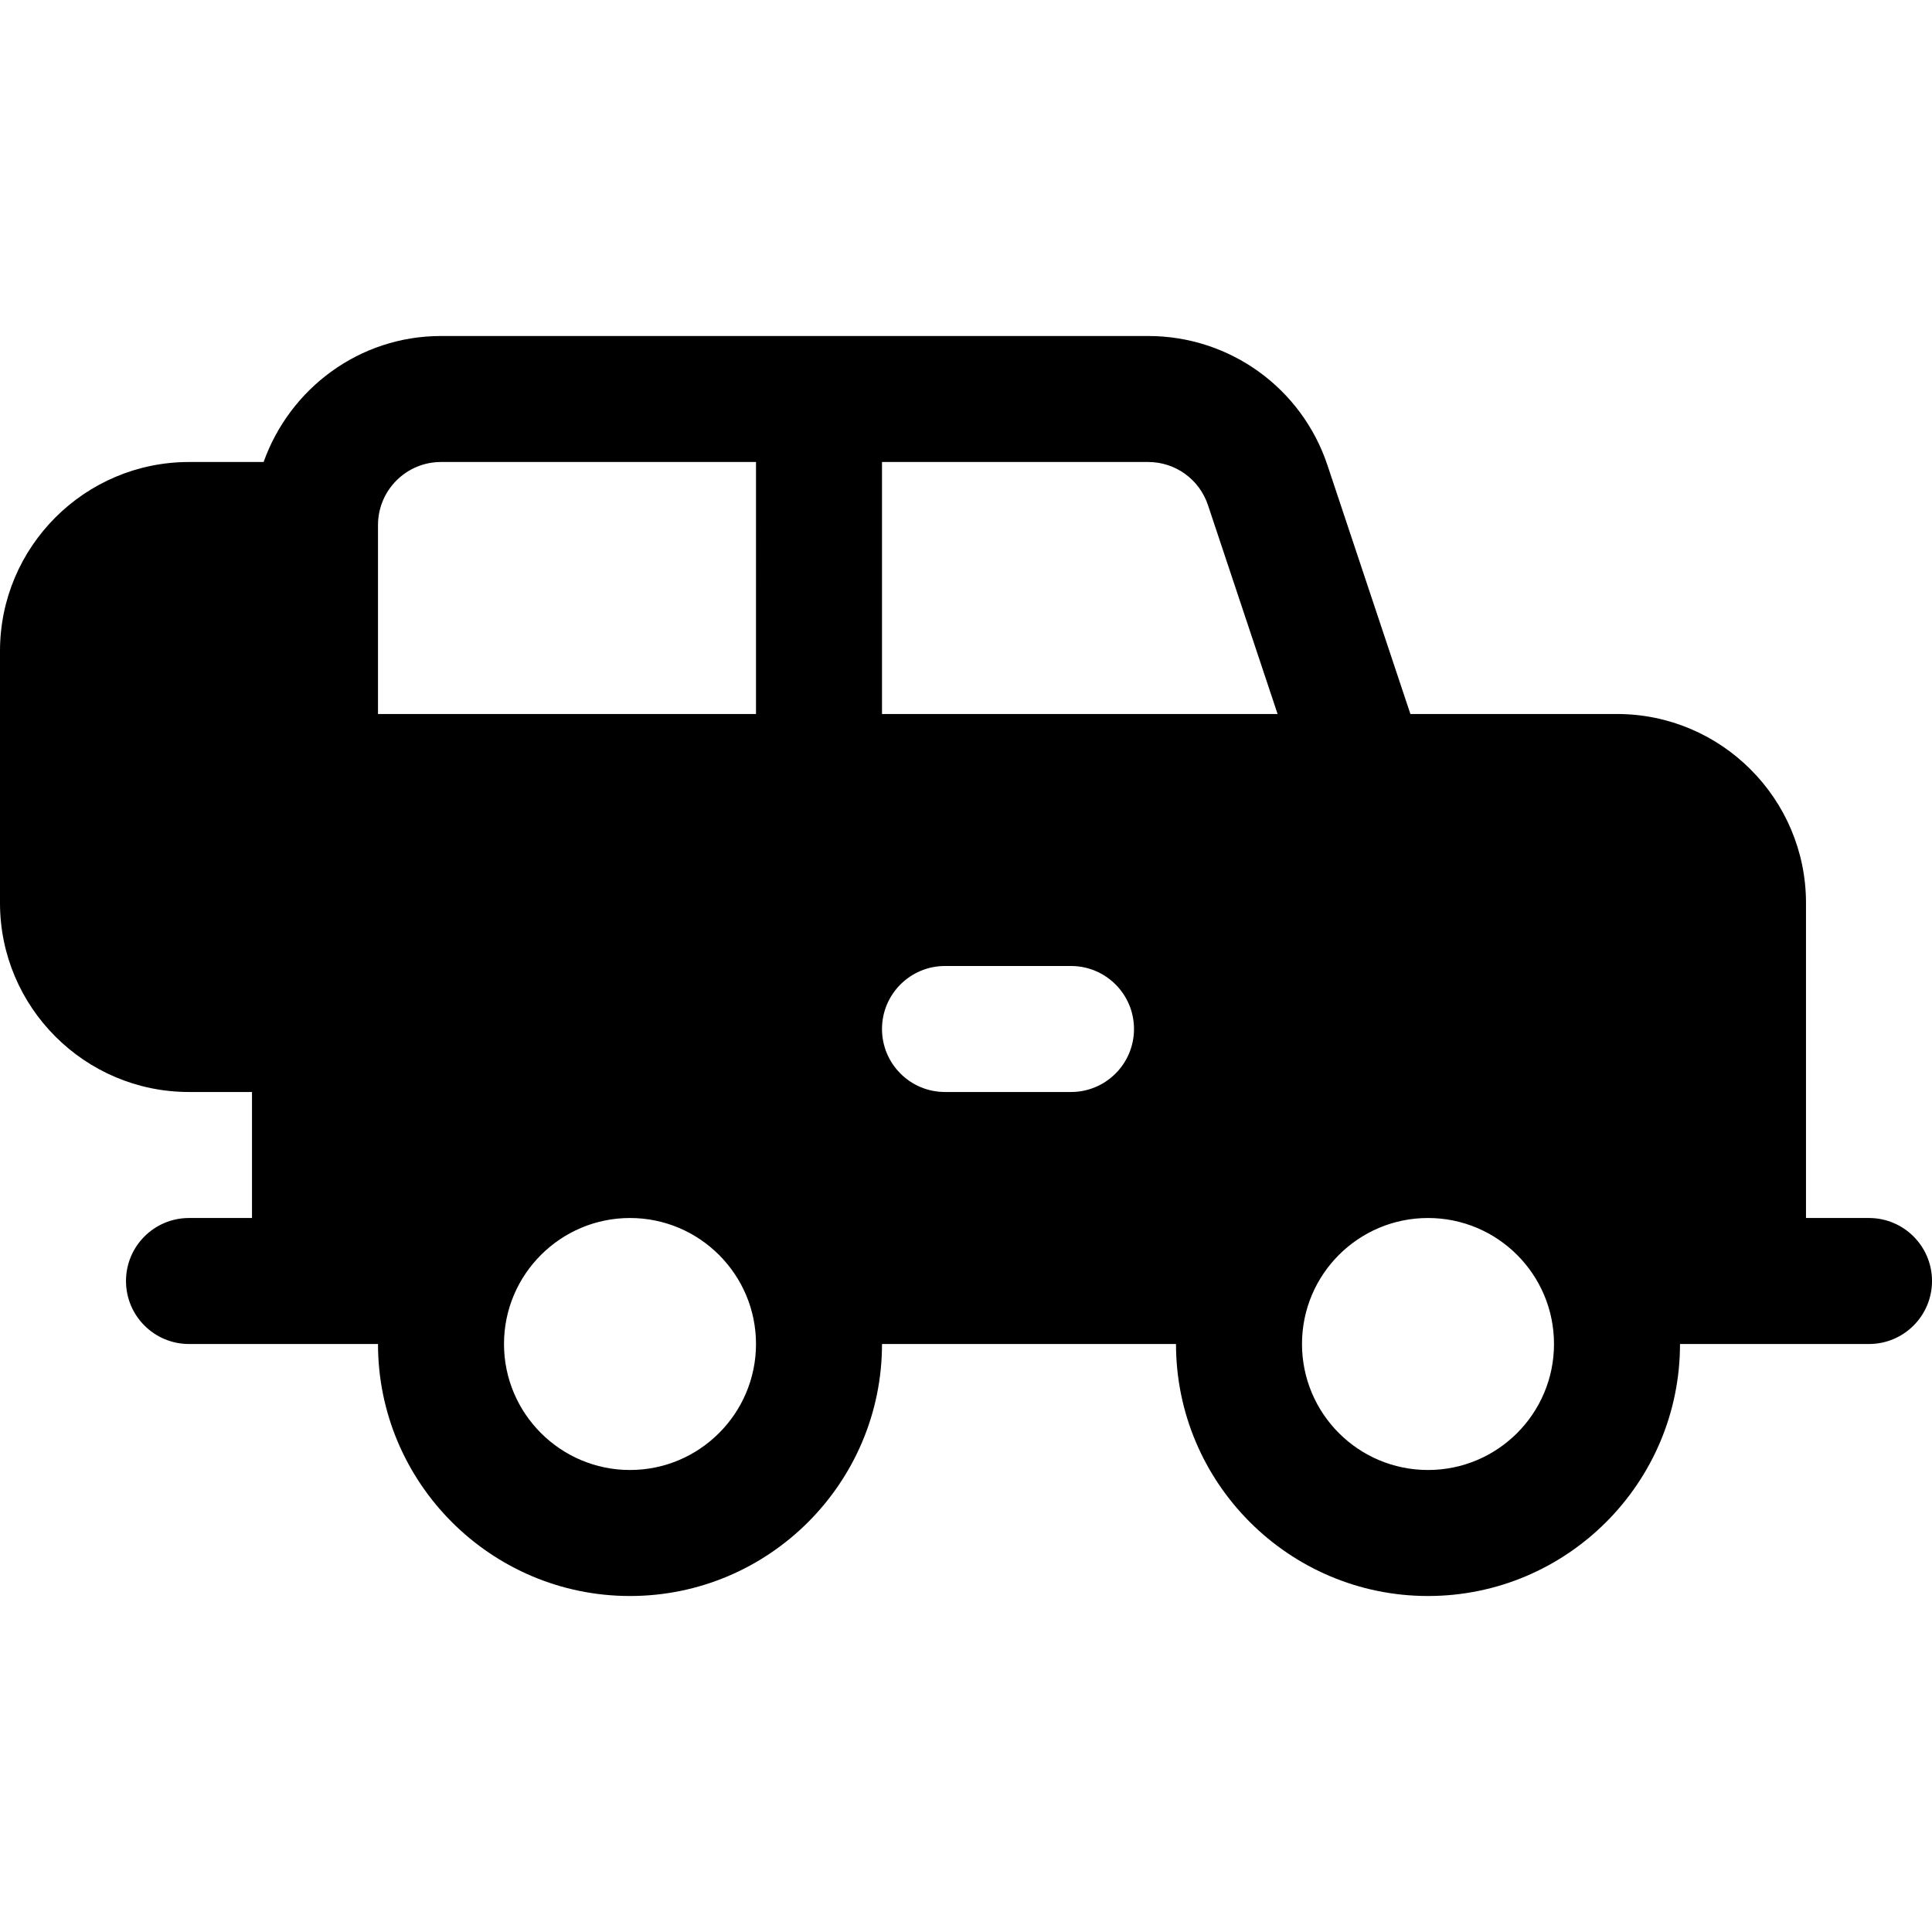
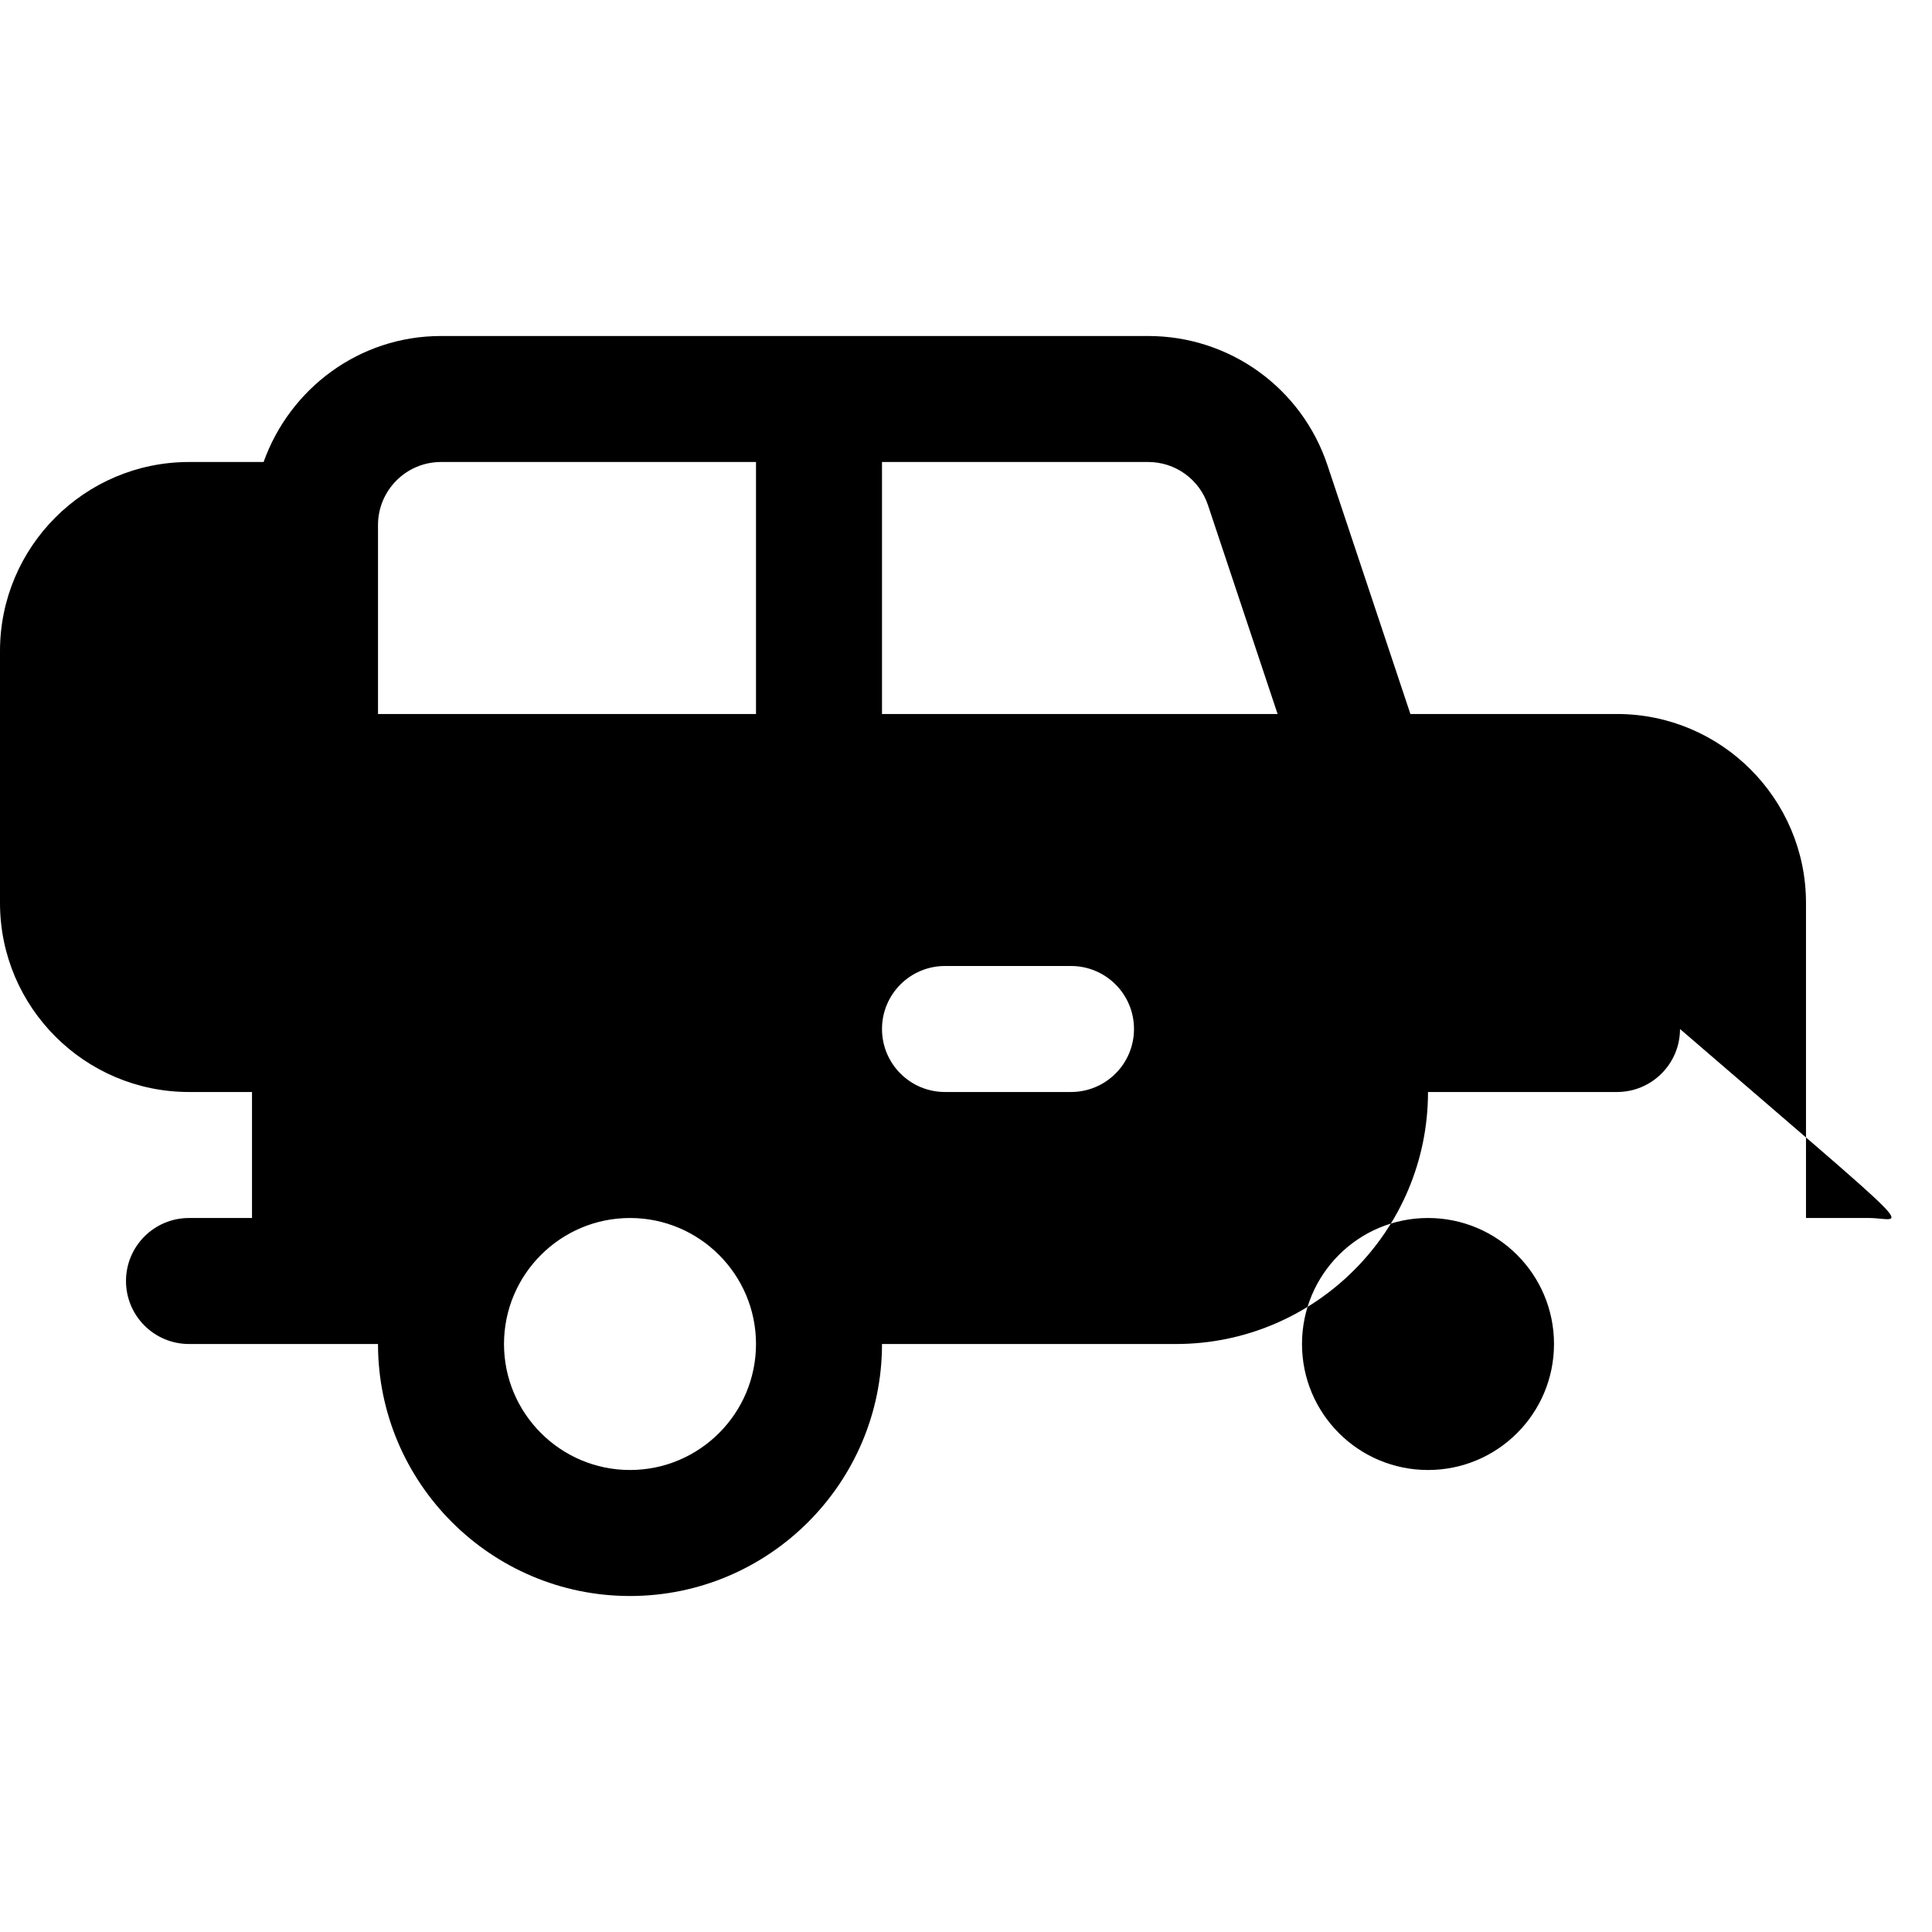
<svg xmlns="http://www.w3.org/2000/svg" fill="currentColor" version="1.1" viewBox="0 0 512 512" xml:space="preserve">
-   <path d="M495.304,322.783h-16.696v-83.478c0-27.619-22.468-50.087-50.087-50.087h-54.75l-21.978-65.924c-6.826-20.483-25.914-34.249-47.511-34.249c-107.634,0-82.818,0-187.413,0c-21.737,0-40.095,14-47.01,33.391H50.087C22.468,122.435,0,144.903,0,172.522v66.783c0,27.619,22.468,50.087,50.087,50.087h16.696v33.391H50.087c-9.217,0-16.696,7.473-16.696,16.696c0,9.223,7.479,16.696,16.696,16.696c19.164,0,33.406,0,50.087,0c0,36.826,29.956,66.783,66.783,66.783c36.826,0,66.783-29.956,66.783-66.783h77.913c0,36.826,29.956,66.783,66.783,66.783c36.826,0,66.783-29.956,66.783-66.783c16.365,0,31.101,0,50.087,0c9.217,0,16.696-7.473,16.696-16.696C512,330.256,504.521,322.783,495.304,322.783z M166.957,389.565c-18.413,0-33.391-14.978-33.391-33.391c0-18.413,14.978-33.391,33.391-33.391s33.391,14.978,33.391,33.391C200.348,374.587,185.37,389.565,166.957,389.565zM200.348,189.217H100.174V139.13c0-9.206,7.49-16.696,16.696-16.696h83.478V189.217z M283.826,289.391h-33.391c-9.217,0-16.696-7.473-16.696-16.696c0-9.223,7.479-16.696,16.696-16.696h33.391c9.217,0,16.696,7.473,16.696,16.696C300.522,281.918,293.043,289.391,283.826,289.391z M233.739,189.217v-66.783c26.403,0,44.09,0,70.544,0c7.196,0,13.555,4.587,15.838,11.419l18.455,55.364H233.739z M378.435,389.565c-18.442,0-33.391-14.949-33.391-33.391s14.949-33.391,33.391-33.391s33.391,14.949,33.391,33.391S396.877,389.565,378.435,389.565z" />
+   <path d="M495.304,322.783h-16.696v-83.478c0-27.619-22.468-50.087-50.087-50.087h-54.75l-21.978-65.924c-6.826-20.483-25.914-34.249-47.511-34.249c-107.634,0-82.818,0-187.413,0c-21.737,0-40.095,14-47.01,33.391H50.087C22.468,122.435,0,144.903,0,172.522v66.783c0,27.619,22.468,50.087,50.087,50.087h16.696v33.391H50.087c-9.217,0-16.696,7.473-16.696,16.696c0,9.223,7.479,16.696,16.696,16.696c19.164,0,33.406,0,50.087,0c0,36.826,29.956,66.783,66.783,66.783c36.826,0,66.783-29.956,66.783-66.783h77.913c36.826,0,66.783-29.956,66.783-66.783c16.365,0,31.101,0,50.087,0c9.217,0,16.696-7.473,16.696-16.696C512,330.256,504.521,322.783,495.304,322.783z M166.957,389.565c-18.413,0-33.391-14.978-33.391-33.391c0-18.413,14.978-33.391,33.391-33.391s33.391,14.978,33.391,33.391C200.348,374.587,185.37,389.565,166.957,389.565zM200.348,189.217H100.174V139.13c0-9.206,7.49-16.696,16.696-16.696h83.478V189.217z M283.826,289.391h-33.391c-9.217,0-16.696-7.473-16.696-16.696c0-9.223,7.479-16.696,16.696-16.696h33.391c9.217,0,16.696,7.473,16.696,16.696C300.522,281.918,293.043,289.391,283.826,289.391z M233.739,189.217v-66.783c26.403,0,44.09,0,70.544,0c7.196,0,13.555,4.587,15.838,11.419l18.455,55.364H233.739z M378.435,389.565c-18.442,0-33.391-14.949-33.391-33.391s14.949-33.391,33.391-33.391s33.391,14.949,33.391,33.391S396.877,389.565,378.435,389.565z" />
</svg>